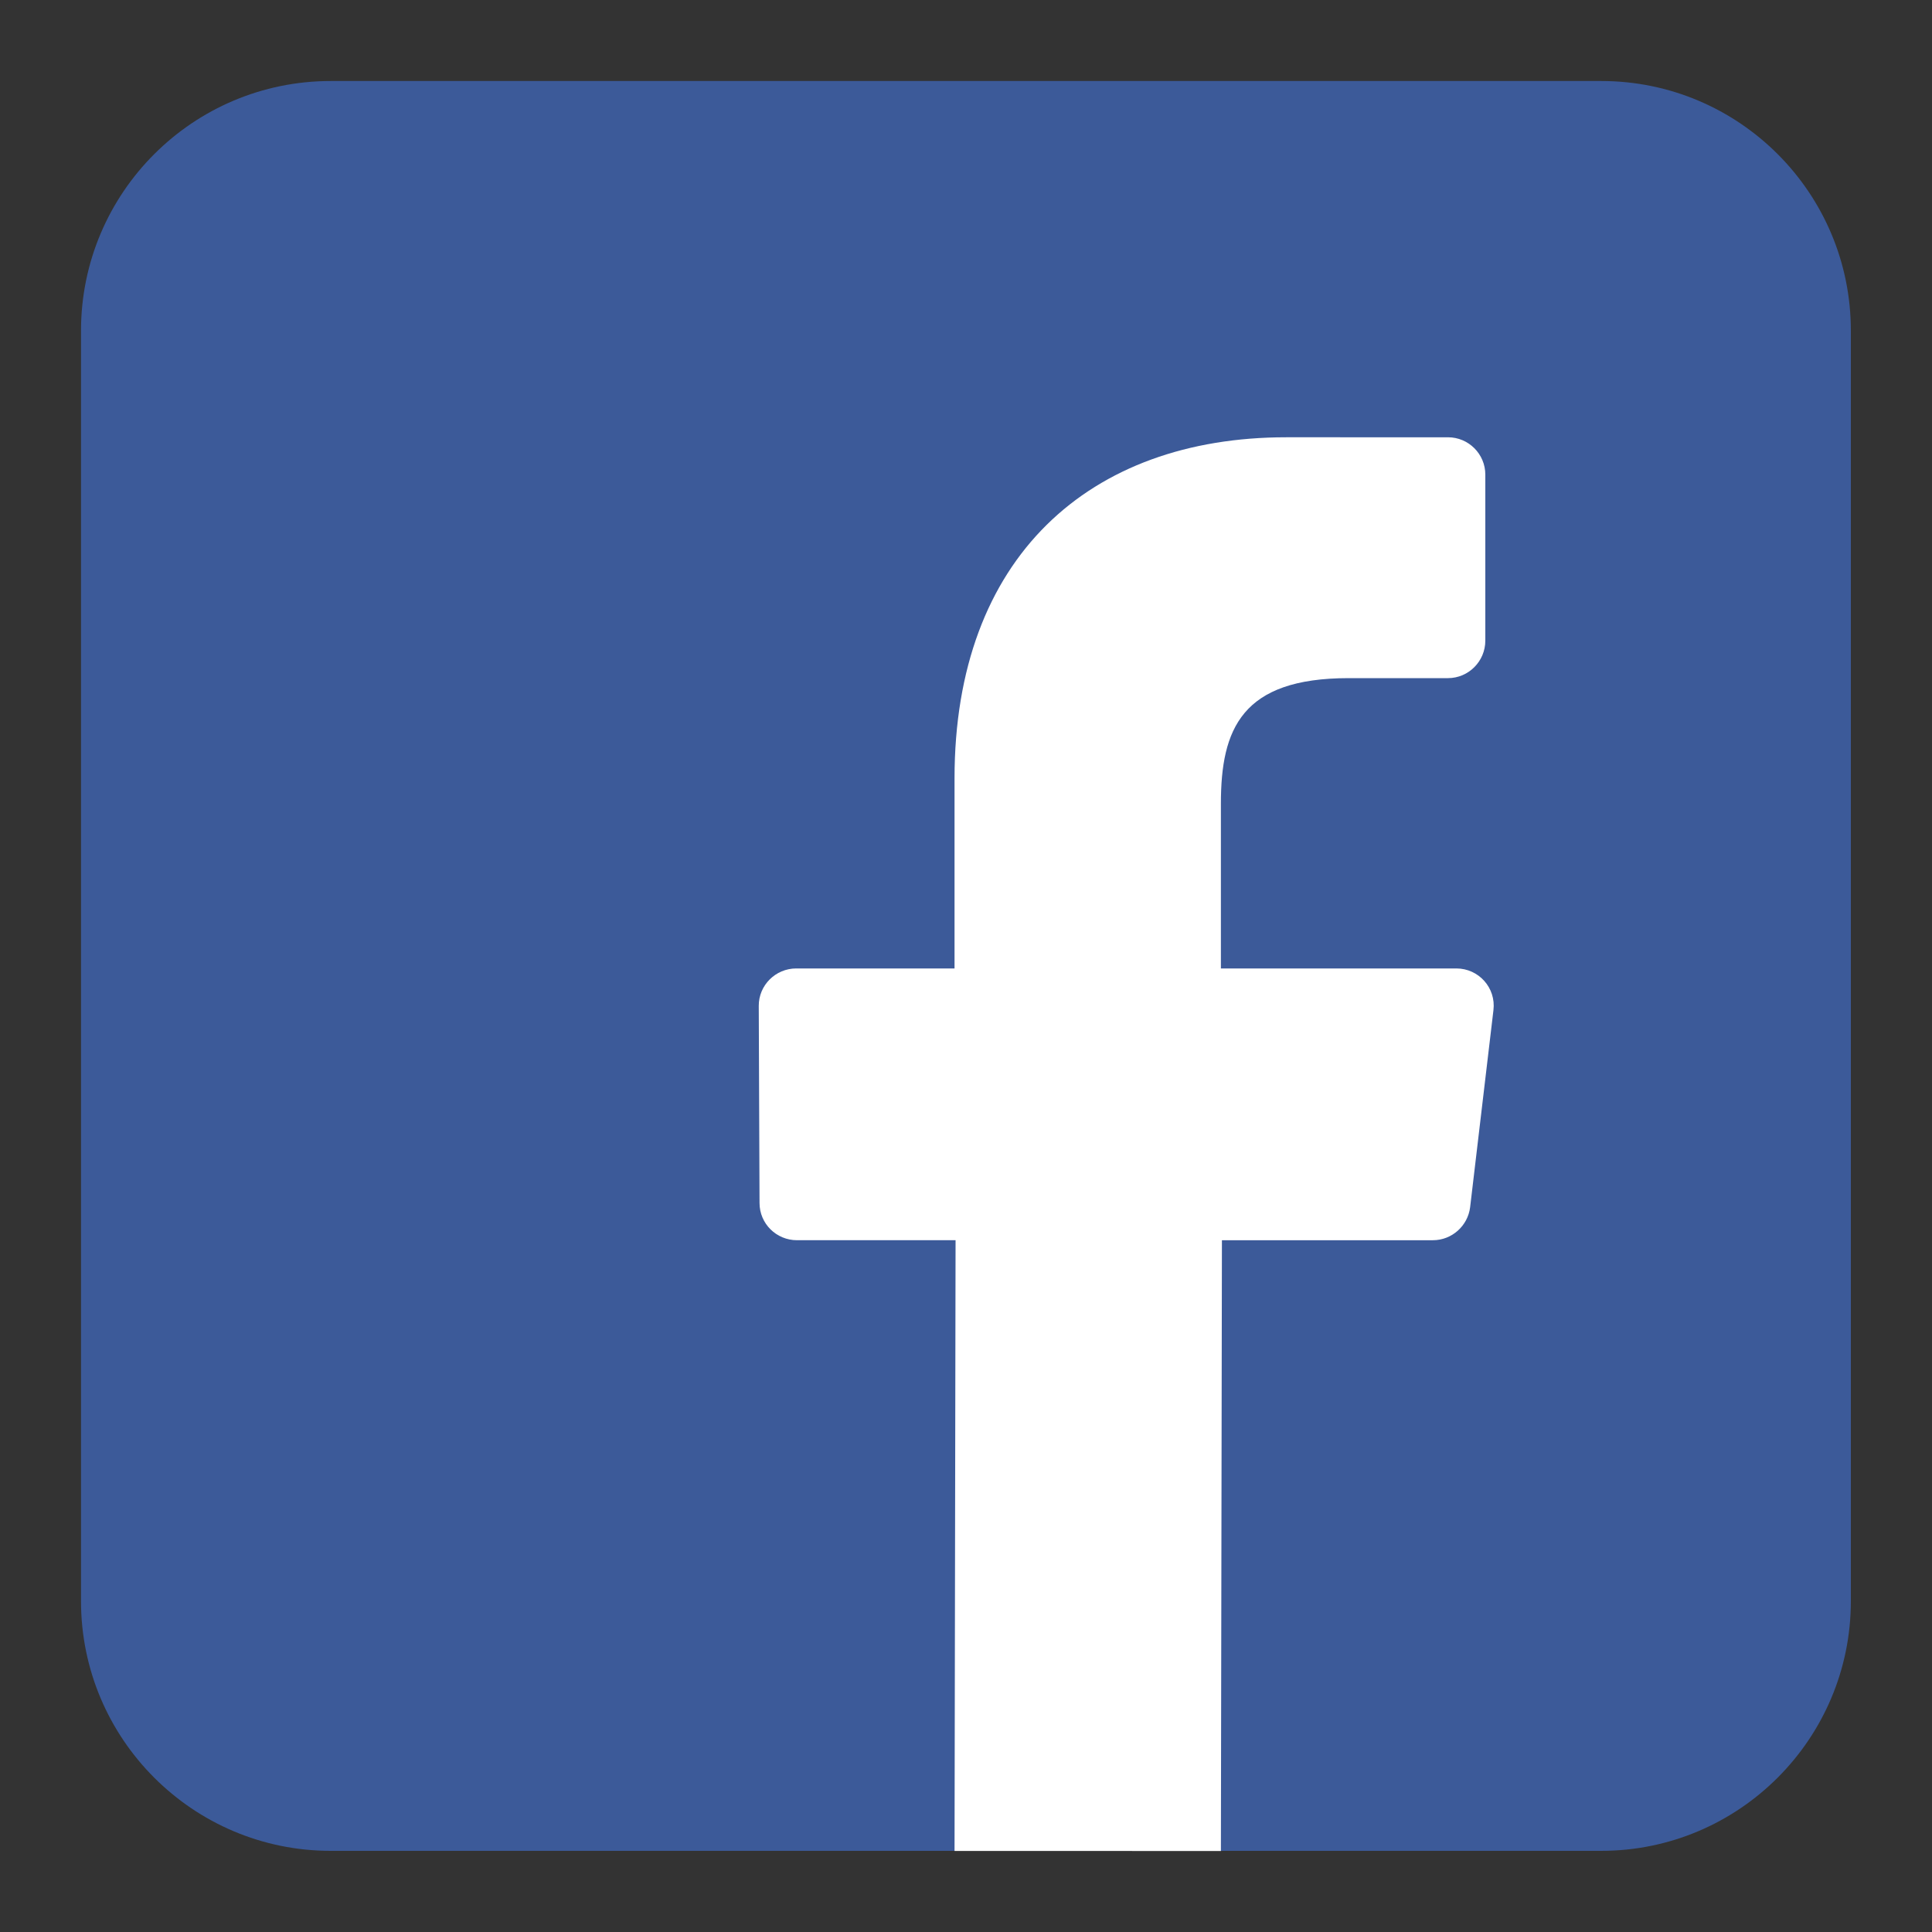
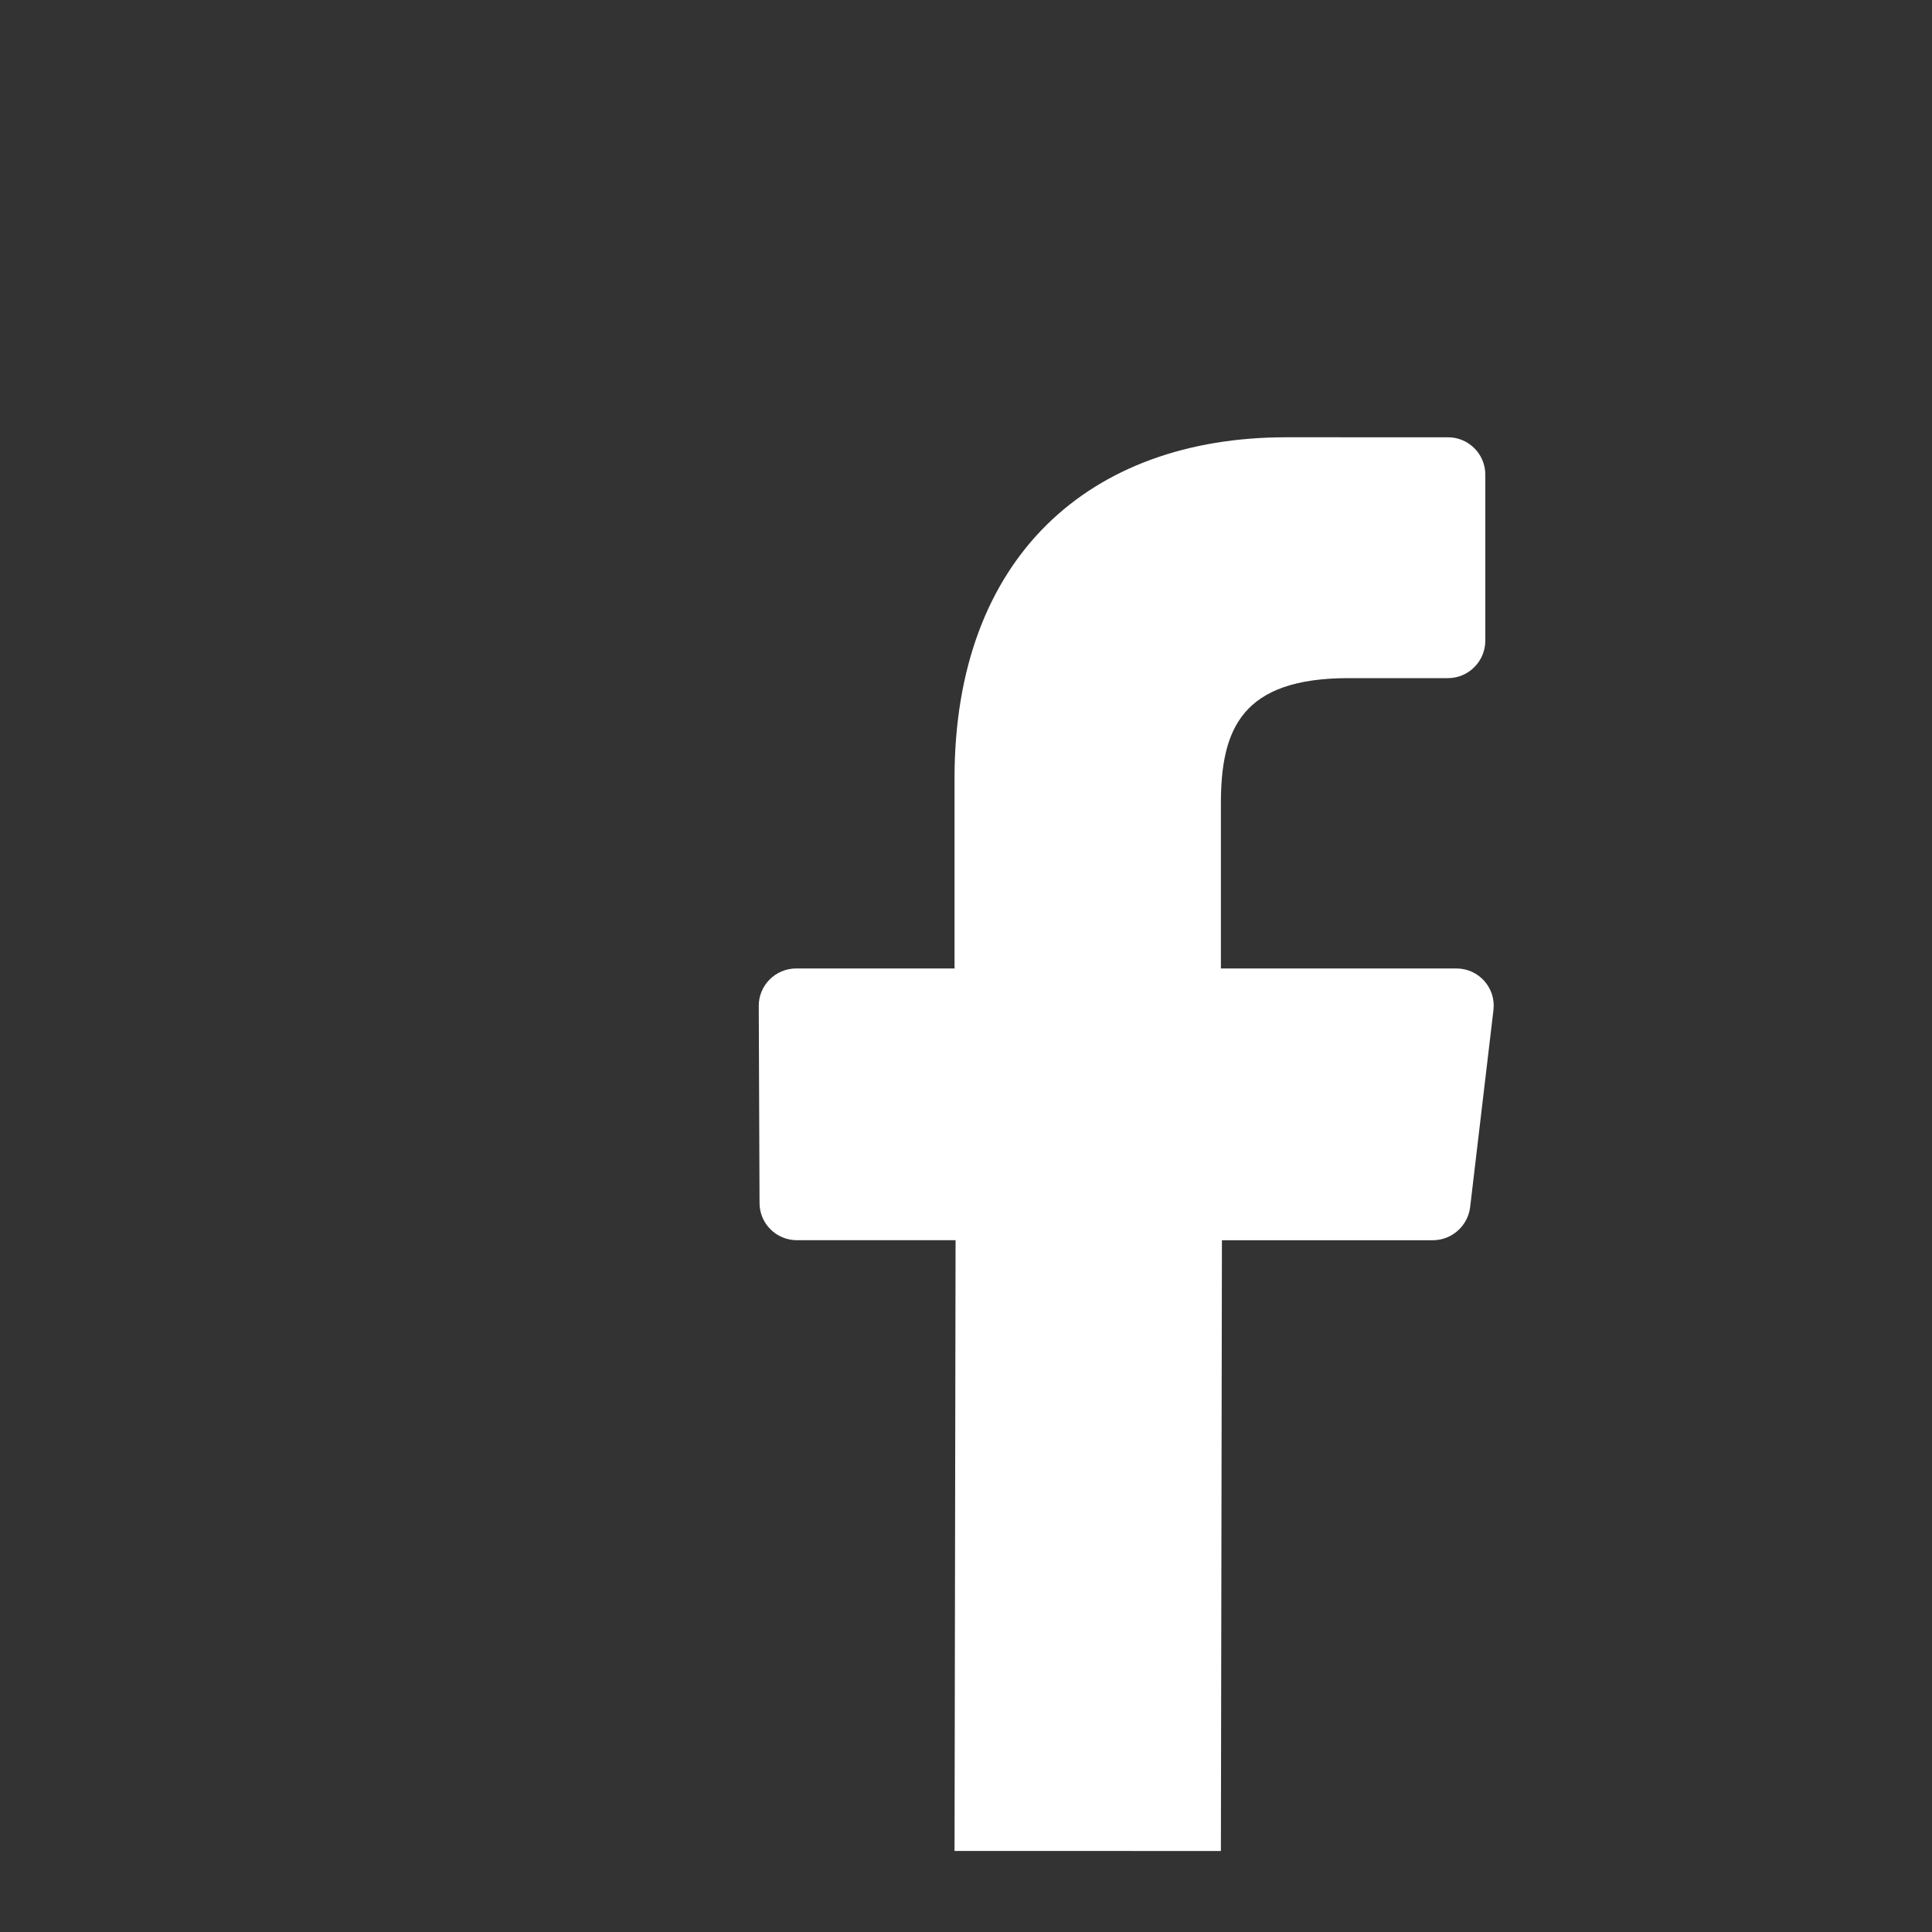
<svg xmlns="http://www.w3.org/2000/svg" version="1.1" id="Layer_1" x="0px" y="0px" width="15px" height="15px" viewBox="0 0 15 15" enable-background="new 0 0 15 15" xml:space="preserve">
  <rect x="0" y="0" width="15" height="15" fill="#333333" stroke="none" />
  <g>
    <g>
      <g>
-         <path fill="#3C5A99" d="M12.432,0.629H2.568c-1.07,0-1.939,0.868-1.939,1.939v9.863c0,1.07,0.869,1.939,1.939,1.939h9.863     c1.07,0,1.939-0.869,1.939-1.939V2.569C14.371,1.498,13.502,0.629,12.432,0.629z" />
-       </g>
+         </g>
    </g>
-     <path fill="#FFFFFF" d="M9.479,14.371l0.008-4.742h1.638c0.147,0,0.271-0.111,0.289-0.256l0.181-1.53   c0.021-0.173-0.114-0.324-0.288-0.324H9.479V6.24c0-0.58,0.161-0.975,0.992-0.975h0.771c0.16,0,0.29-0.131,0.29-0.291V3.685   c0-0.16-0.13-0.29-0.29-0.29H9.986c-1.528,0-2.575,0.933-2.575,2.647v1.477H6.182c-0.161,0-0.292,0.131-0.291,0.291l0.006,1.53   C5.897,9.5,6.027,9.629,6.188,9.629h1.231l-0.008,4.742H9.479z" />
+     <path fill="#FFFFFF" d="M9.479,14.371l0.008-4.742h1.638c0.147,0,0.271-0.111,0.289-0.256l0.181-1.53   c0.021-0.173-0.114-0.324-0.288-0.324H9.479V6.24c0-0.58,0.161-0.975,0.992-0.975h0.771c0.16,0,0.29-0.131,0.29-0.291V3.685   c0-0.16-0.13-0.29-0.29-0.29H9.986c-1.528,0-2.575,0.933-2.575,2.647v1.477H6.182c-0.161,0-0.292,0.131-0.291,0.291l0.006,1.53   C5.897,9.5,6.027,9.629,6.188,9.629h1.231l-0.008,4.742z" />
  </g>
</svg>